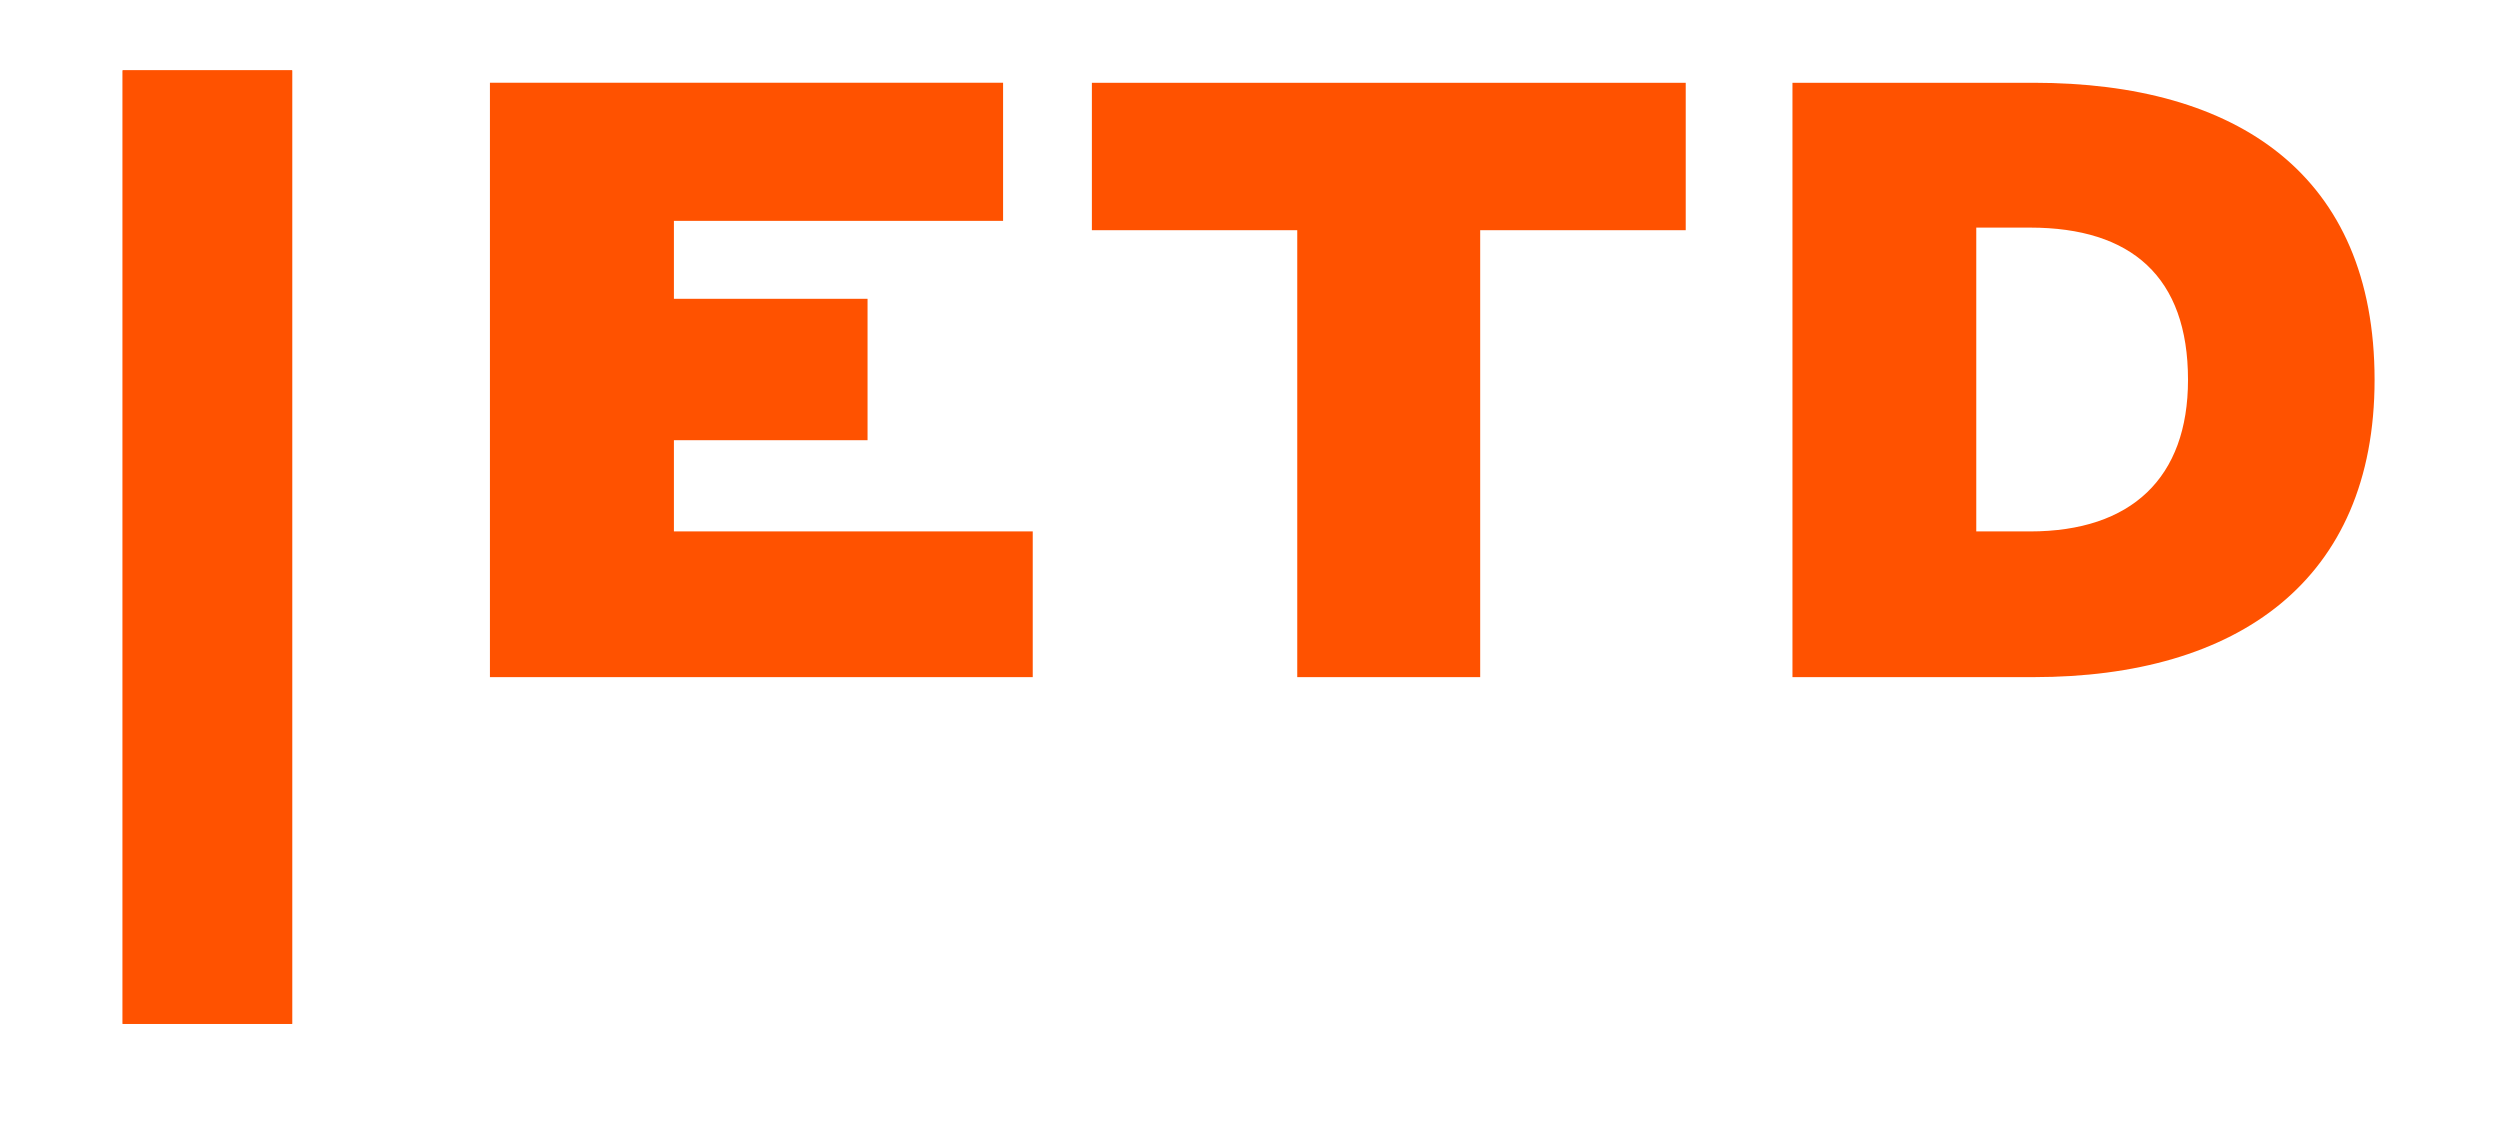
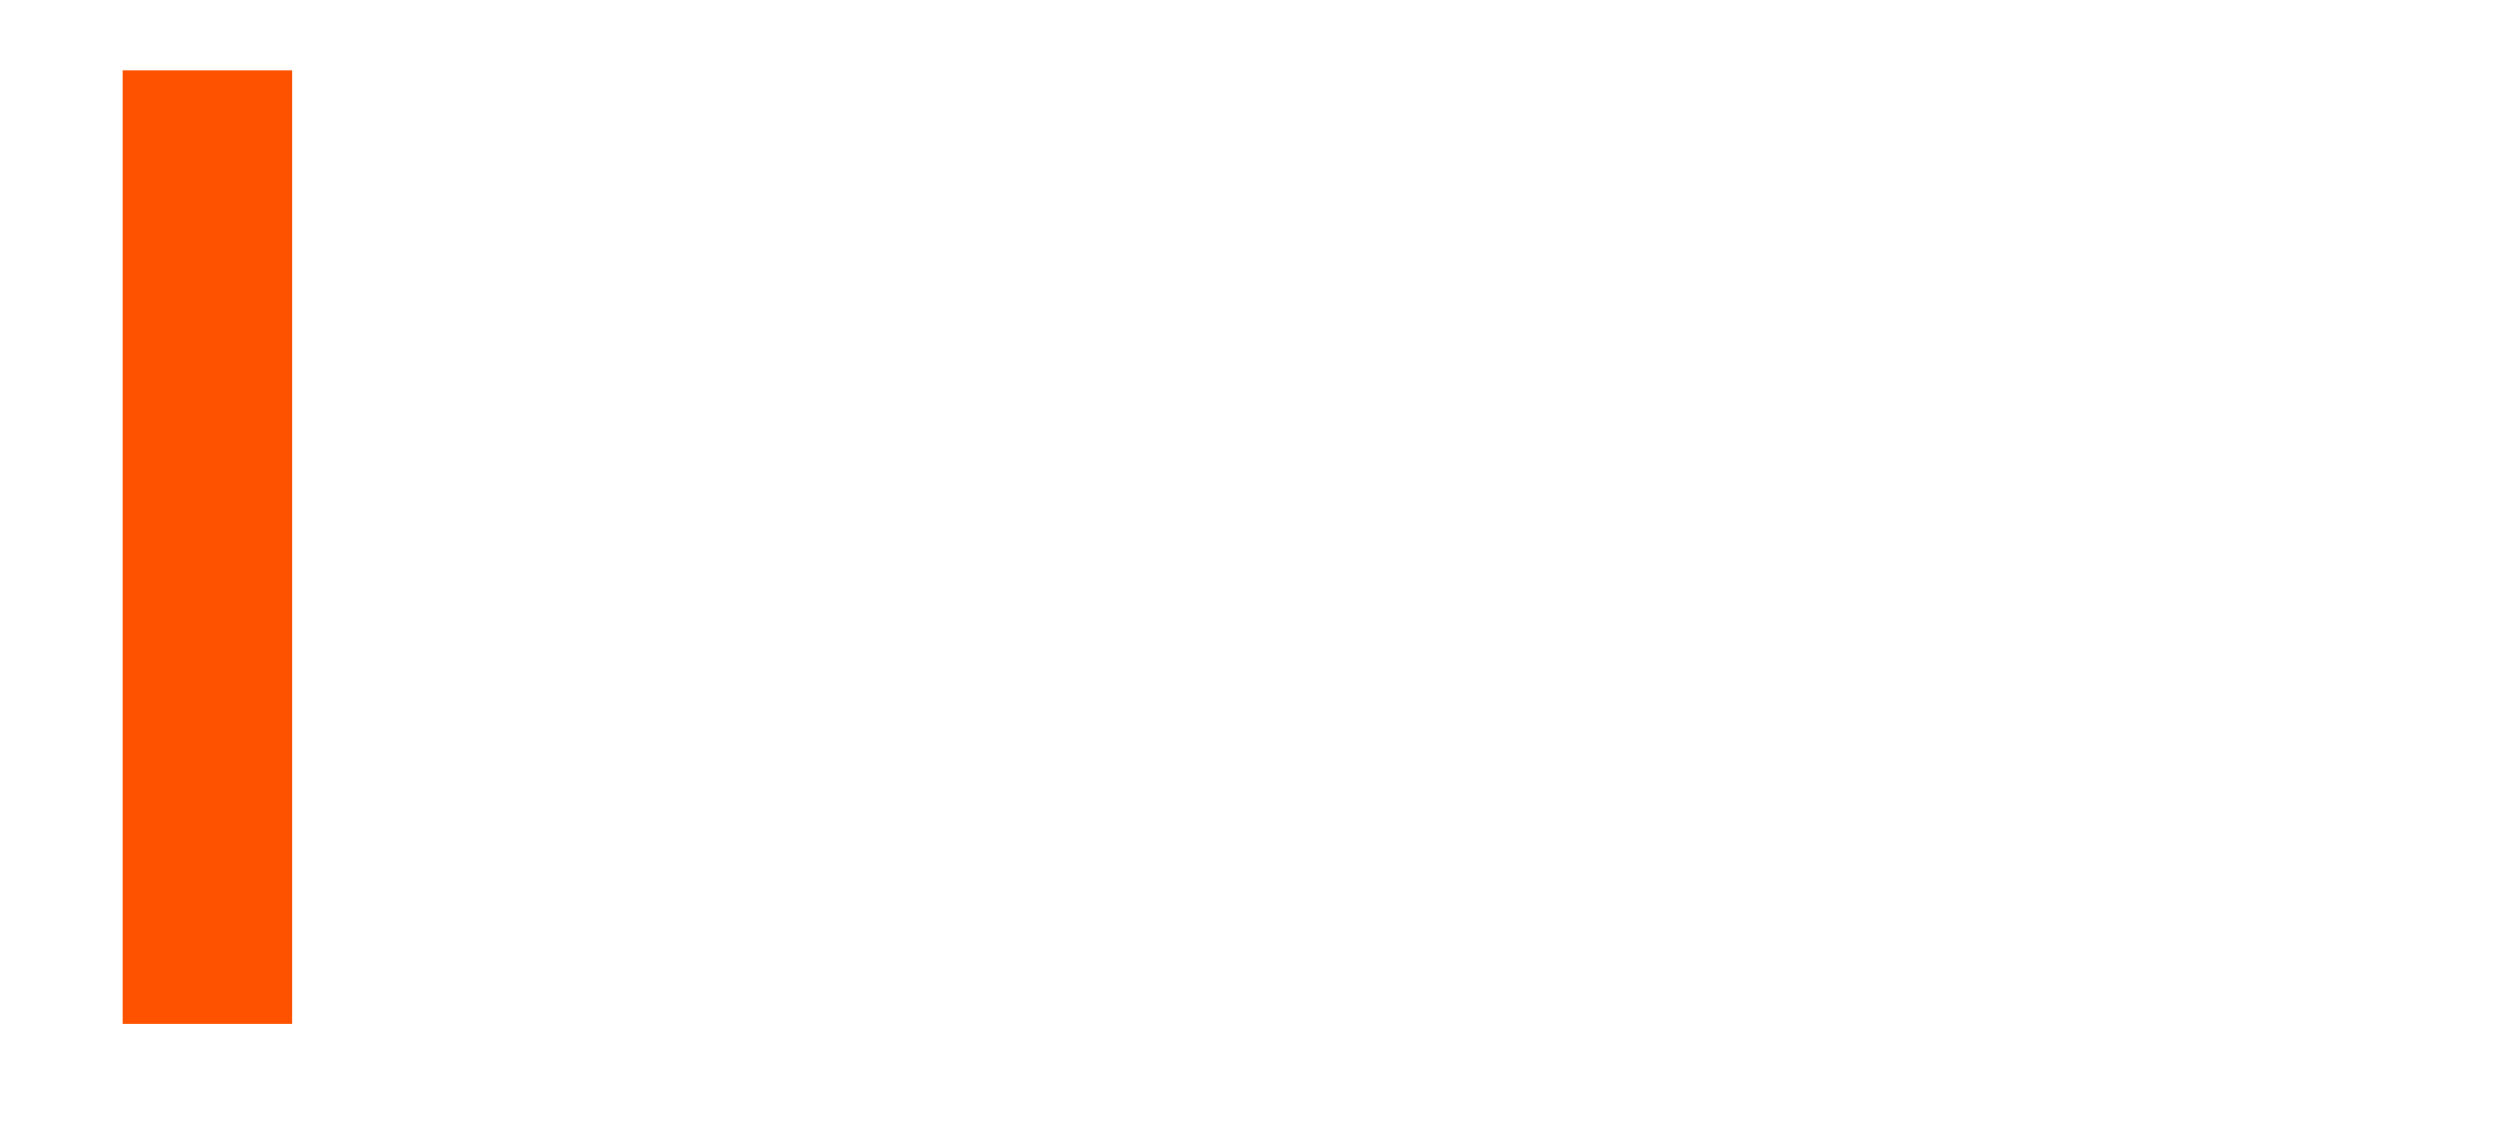
<svg xmlns="http://www.w3.org/2000/svg" xml:space="preserve" width="143.291mm" height="65.208mm" version="1.1" style="shape-rendering:geometricPrecision; text-rendering:geometricPrecision; image-rendering:optimizeQuality; fill-rule:evenodd; clip-rule:evenodd" viewBox="0 0 14498 6598">
  <defs>
    <style type="text/css">
   
    .fil2 {fill:none;fill-rule:nonzero}
    .fil0 {fill:#FF5200}
    .fil1 {fill:#FF5200;fill-rule:nonzero}
   
  </style>
  </defs>
  <g id="Vrstva_x0020_1">
    <rect class="fil0" x="711" y="408" width="983" height="5530" />
-     <rect class="fil0" x="711" y="408" width="983" height="5530" />
-     <path class="fil1" d="M2841 3927l3148 0 0 -845 -2081 0 0 -529 1123 0 0 -820 -1123 0 0 -452 1909 0 0 -801 -2976 0 0 3447zm3491 -2592l1191 0 0 2592 1061 0 0 -2592 1192 0 0 -855 -3444 0 0 855zm4063 2592l1399 0c1181,0 1977,-559 1977,-1724 0,-1189 -796,-1723 -1977,-1723l-1399 0 0 3447zm1378 -2607c588,0 916,286 916,883 0,568 -328,879 -916,879l-312 0 0 -1762 312 0z" />
    <rect class="fil2" width="14498" height="6598" />
  </g>
</svg>